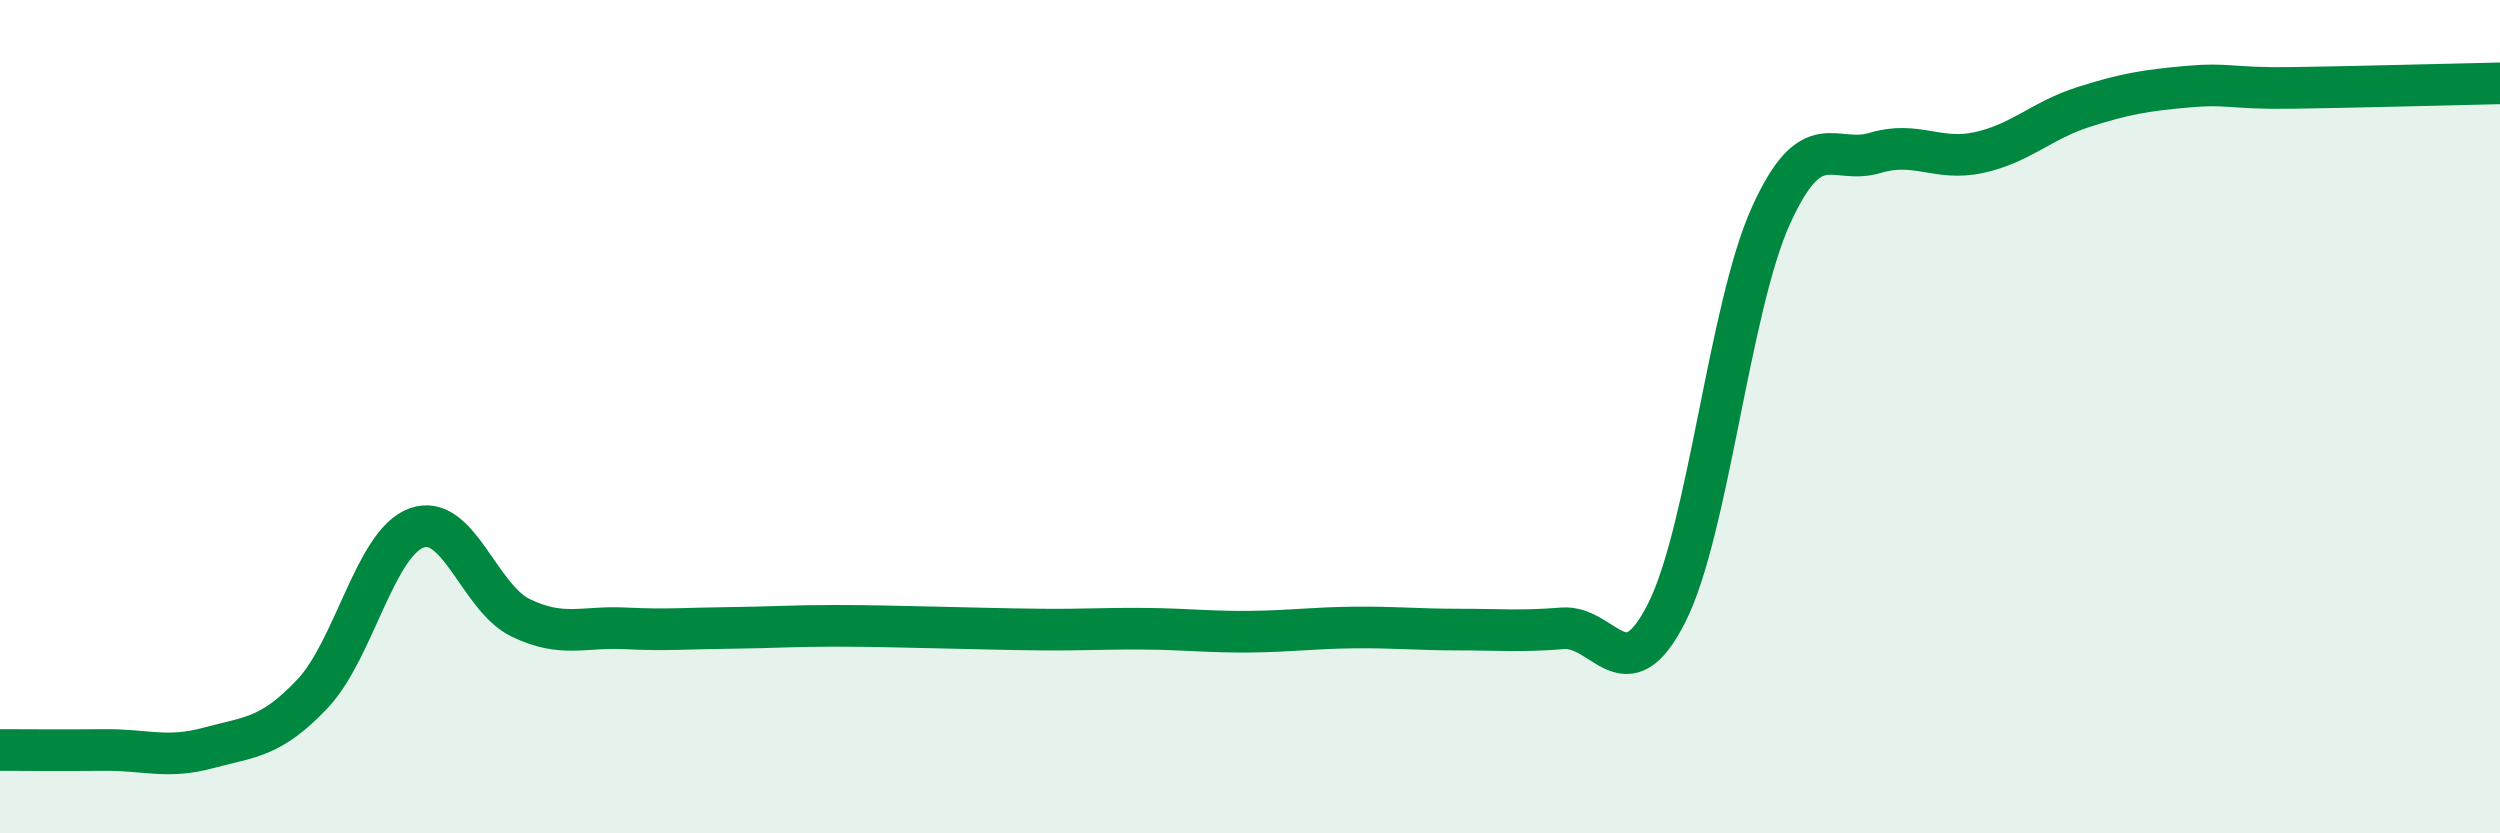
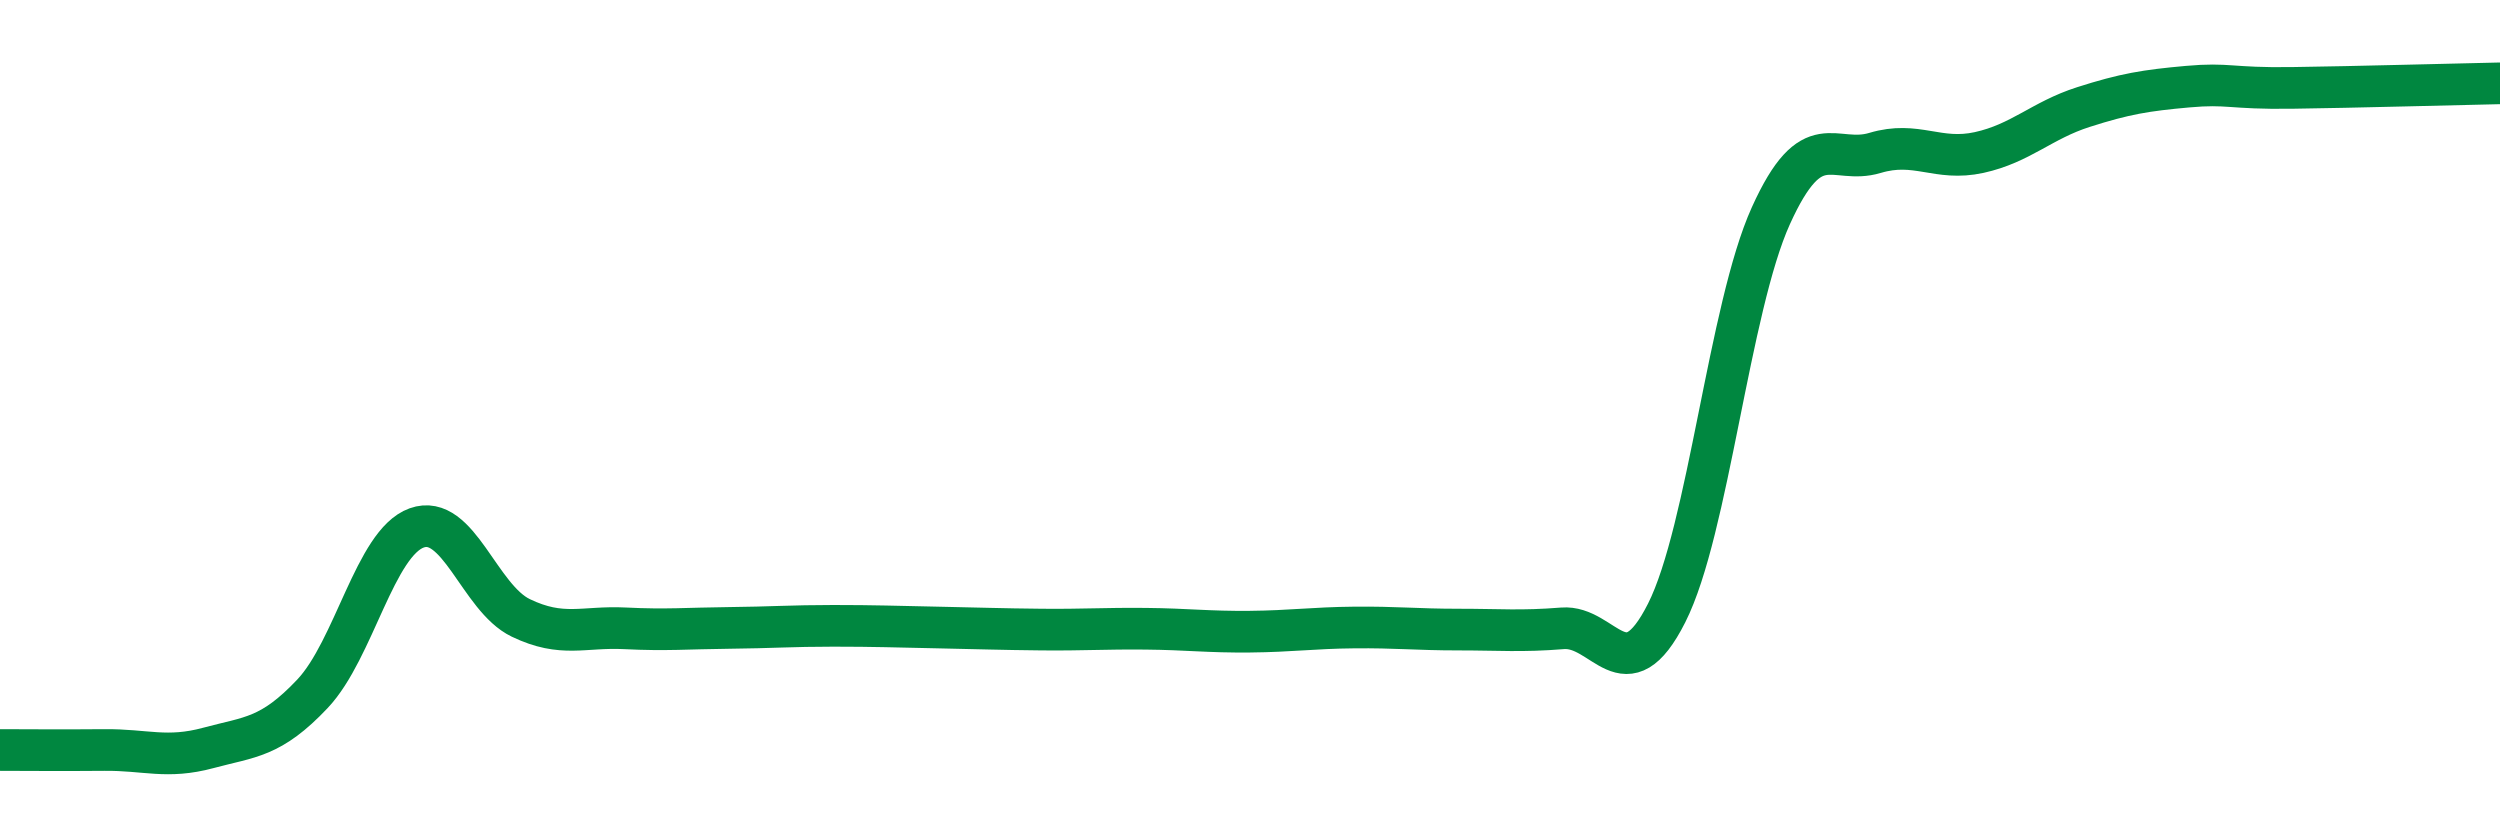
<svg xmlns="http://www.w3.org/2000/svg" width="60" height="20" viewBox="0 0 60 20">
-   <path d="M 0,18 C 0.5,18 1.5,18.01 2.5,18 C 3.5,17.99 4,18.22 5,17.95 C 6,17.68 6.5,17.71 7.5,16.65 C 8.5,15.59 9,13.03 10,12.67 C 11,12.31 11.5,14.35 12.5,14.83 C 13.5,15.31 14,15.03 15,15.08 C 16,15.13 16.5,15.08 17.5,15.07 C 18.5,15.06 19,15.02 20,15.02 C 21,15.02 21.5,15.04 22.5,15.06 C 23.5,15.08 24,15.1 25,15.11 C 26,15.12 26.5,15.08 27.5,15.09 C 28.5,15.1 29,15.17 30,15.16 C 31,15.15 31.5,15.07 32.5,15.06 C 33.5,15.05 34,15.11 35,15.11 C 36,15.11 36.5,15.16 37.5,15.08 C 38.5,15 39,16.69 40,14.71 C 41,12.73 41.5,7.39 42.5,5.18 C 43.5,2.97 44,3.97 45,3.67 C 46,3.37 46.5,3.88 47.5,3.66 C 48.5,3.44 49,2.89 50,2.57 C 51,2.25 51.5,2.17 52.5,2.08 C 53.5,1.99 53.5,2.13 55,2.11 C 56.5,2.09 59,2.02 60,2L60 20L0 20Z" fill="#008740" opacity="0.1" stroke-linecap="round" stroke-linejoin="round" />
  <path d="M 0,18 C 0.5,18 1.5,18.01 2.5,18 C 3.5,17.99 4,18.22 5,17.95 C 6,17.68 6.5,17.71 7.5,16.65 C 8.5,15.59 9,13.03 10,12.67 C 11,12.31 11.5,14.35 12.5,14.83 C 13.5,15.31 14,15.03 15,15.08 C 16,15.13 16.5,15.08 17.5,15.07 C 18.5,15.06 19,15.02 20,15.02 C 21,15.02 21.5,15.04 22.5,15.06 C 23.5,15.08 24,15.1 25,15.11 C 26,15.12 26.5,15.08 27.5,15.09 C 28.5,15.1 29,15.17 30,15.16 C 31,15.15 31.5,15.07 32.5,15.06 C 33.5,15.05 34,15.11 35,15.11 C 36,15.11 36.5,15.16 37.5,15.08 C 38.5,15 39,16.69 40,14.71 C 41,12.73 41.5,7.39 42.5,5.18 C 43.5,2.97 44,3.97 45,3.67 C 46,3.37 46.5,3.88 47.5,3.66 C 48.5,3.44 49,2.89 50,2.57 C 51,2.25 51.5,2.17 52.5,2.08 C 53.5,1.99 53.5,2.13 55,2.11 C 56.5,2.09 59,2.02 60,2" stroke="#008740" stroke-width="1" fill="none" stroke-linecap="round" stroke-linejoin="round" />
</svg>